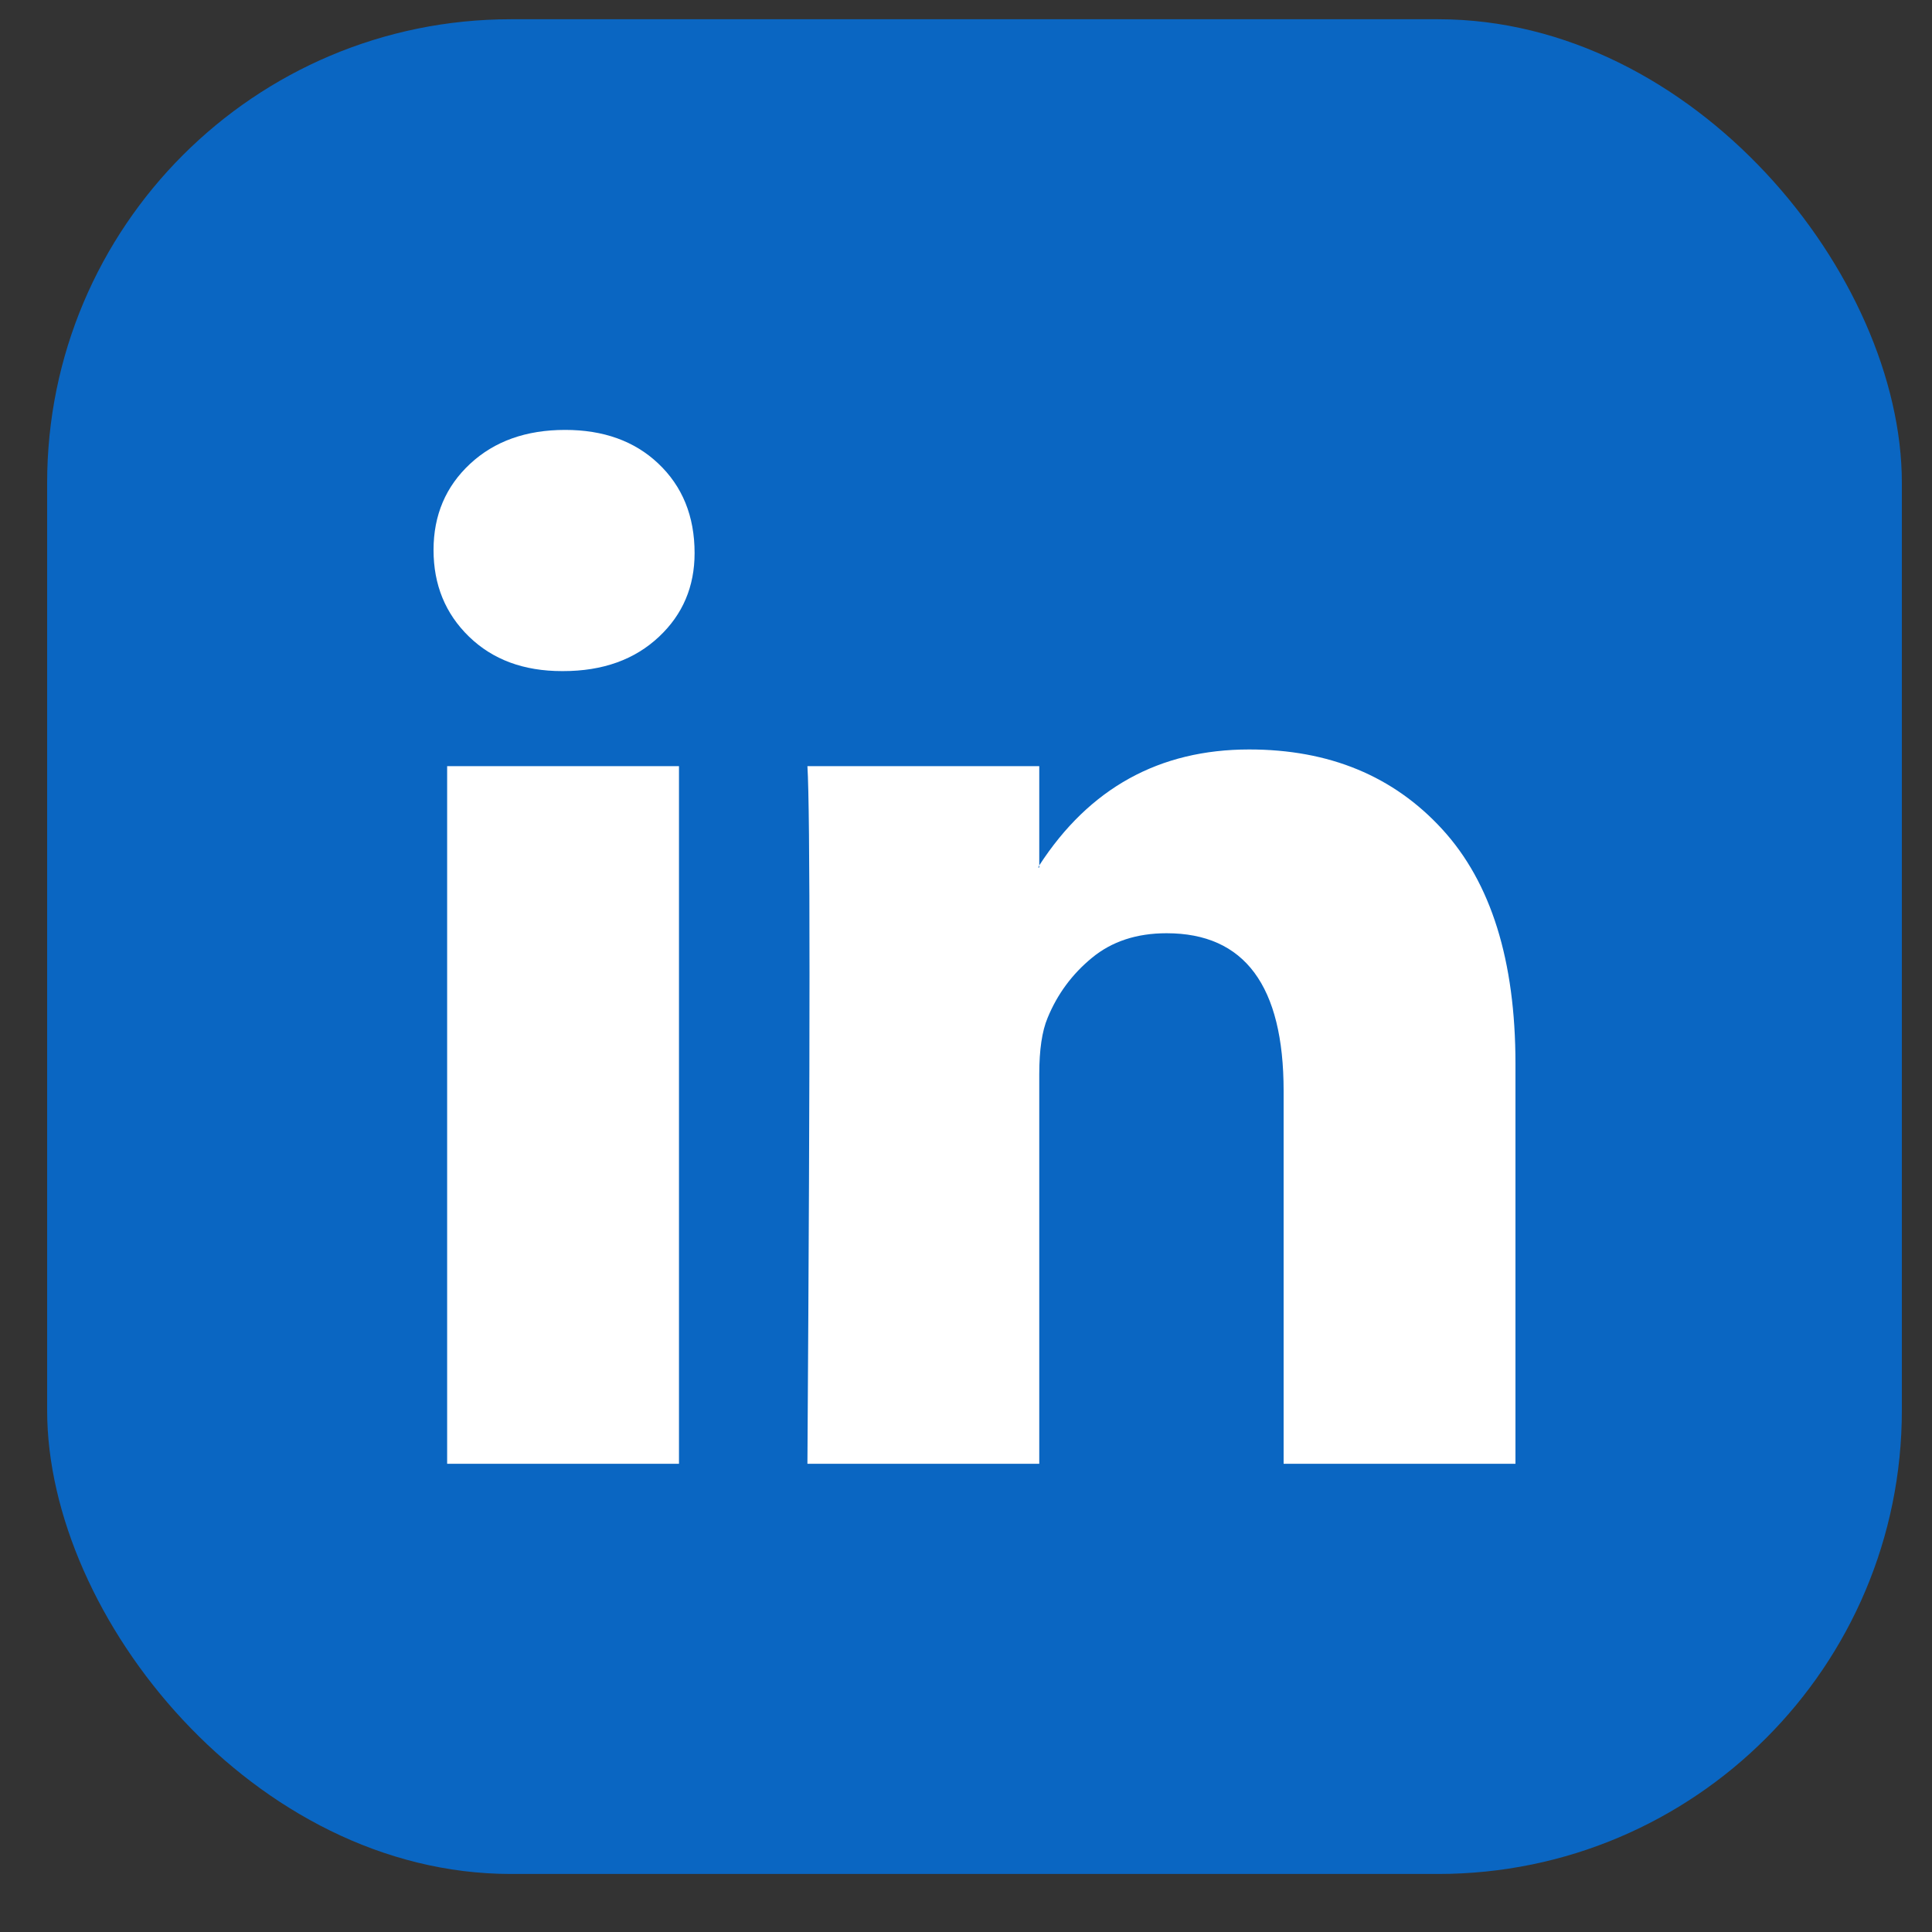
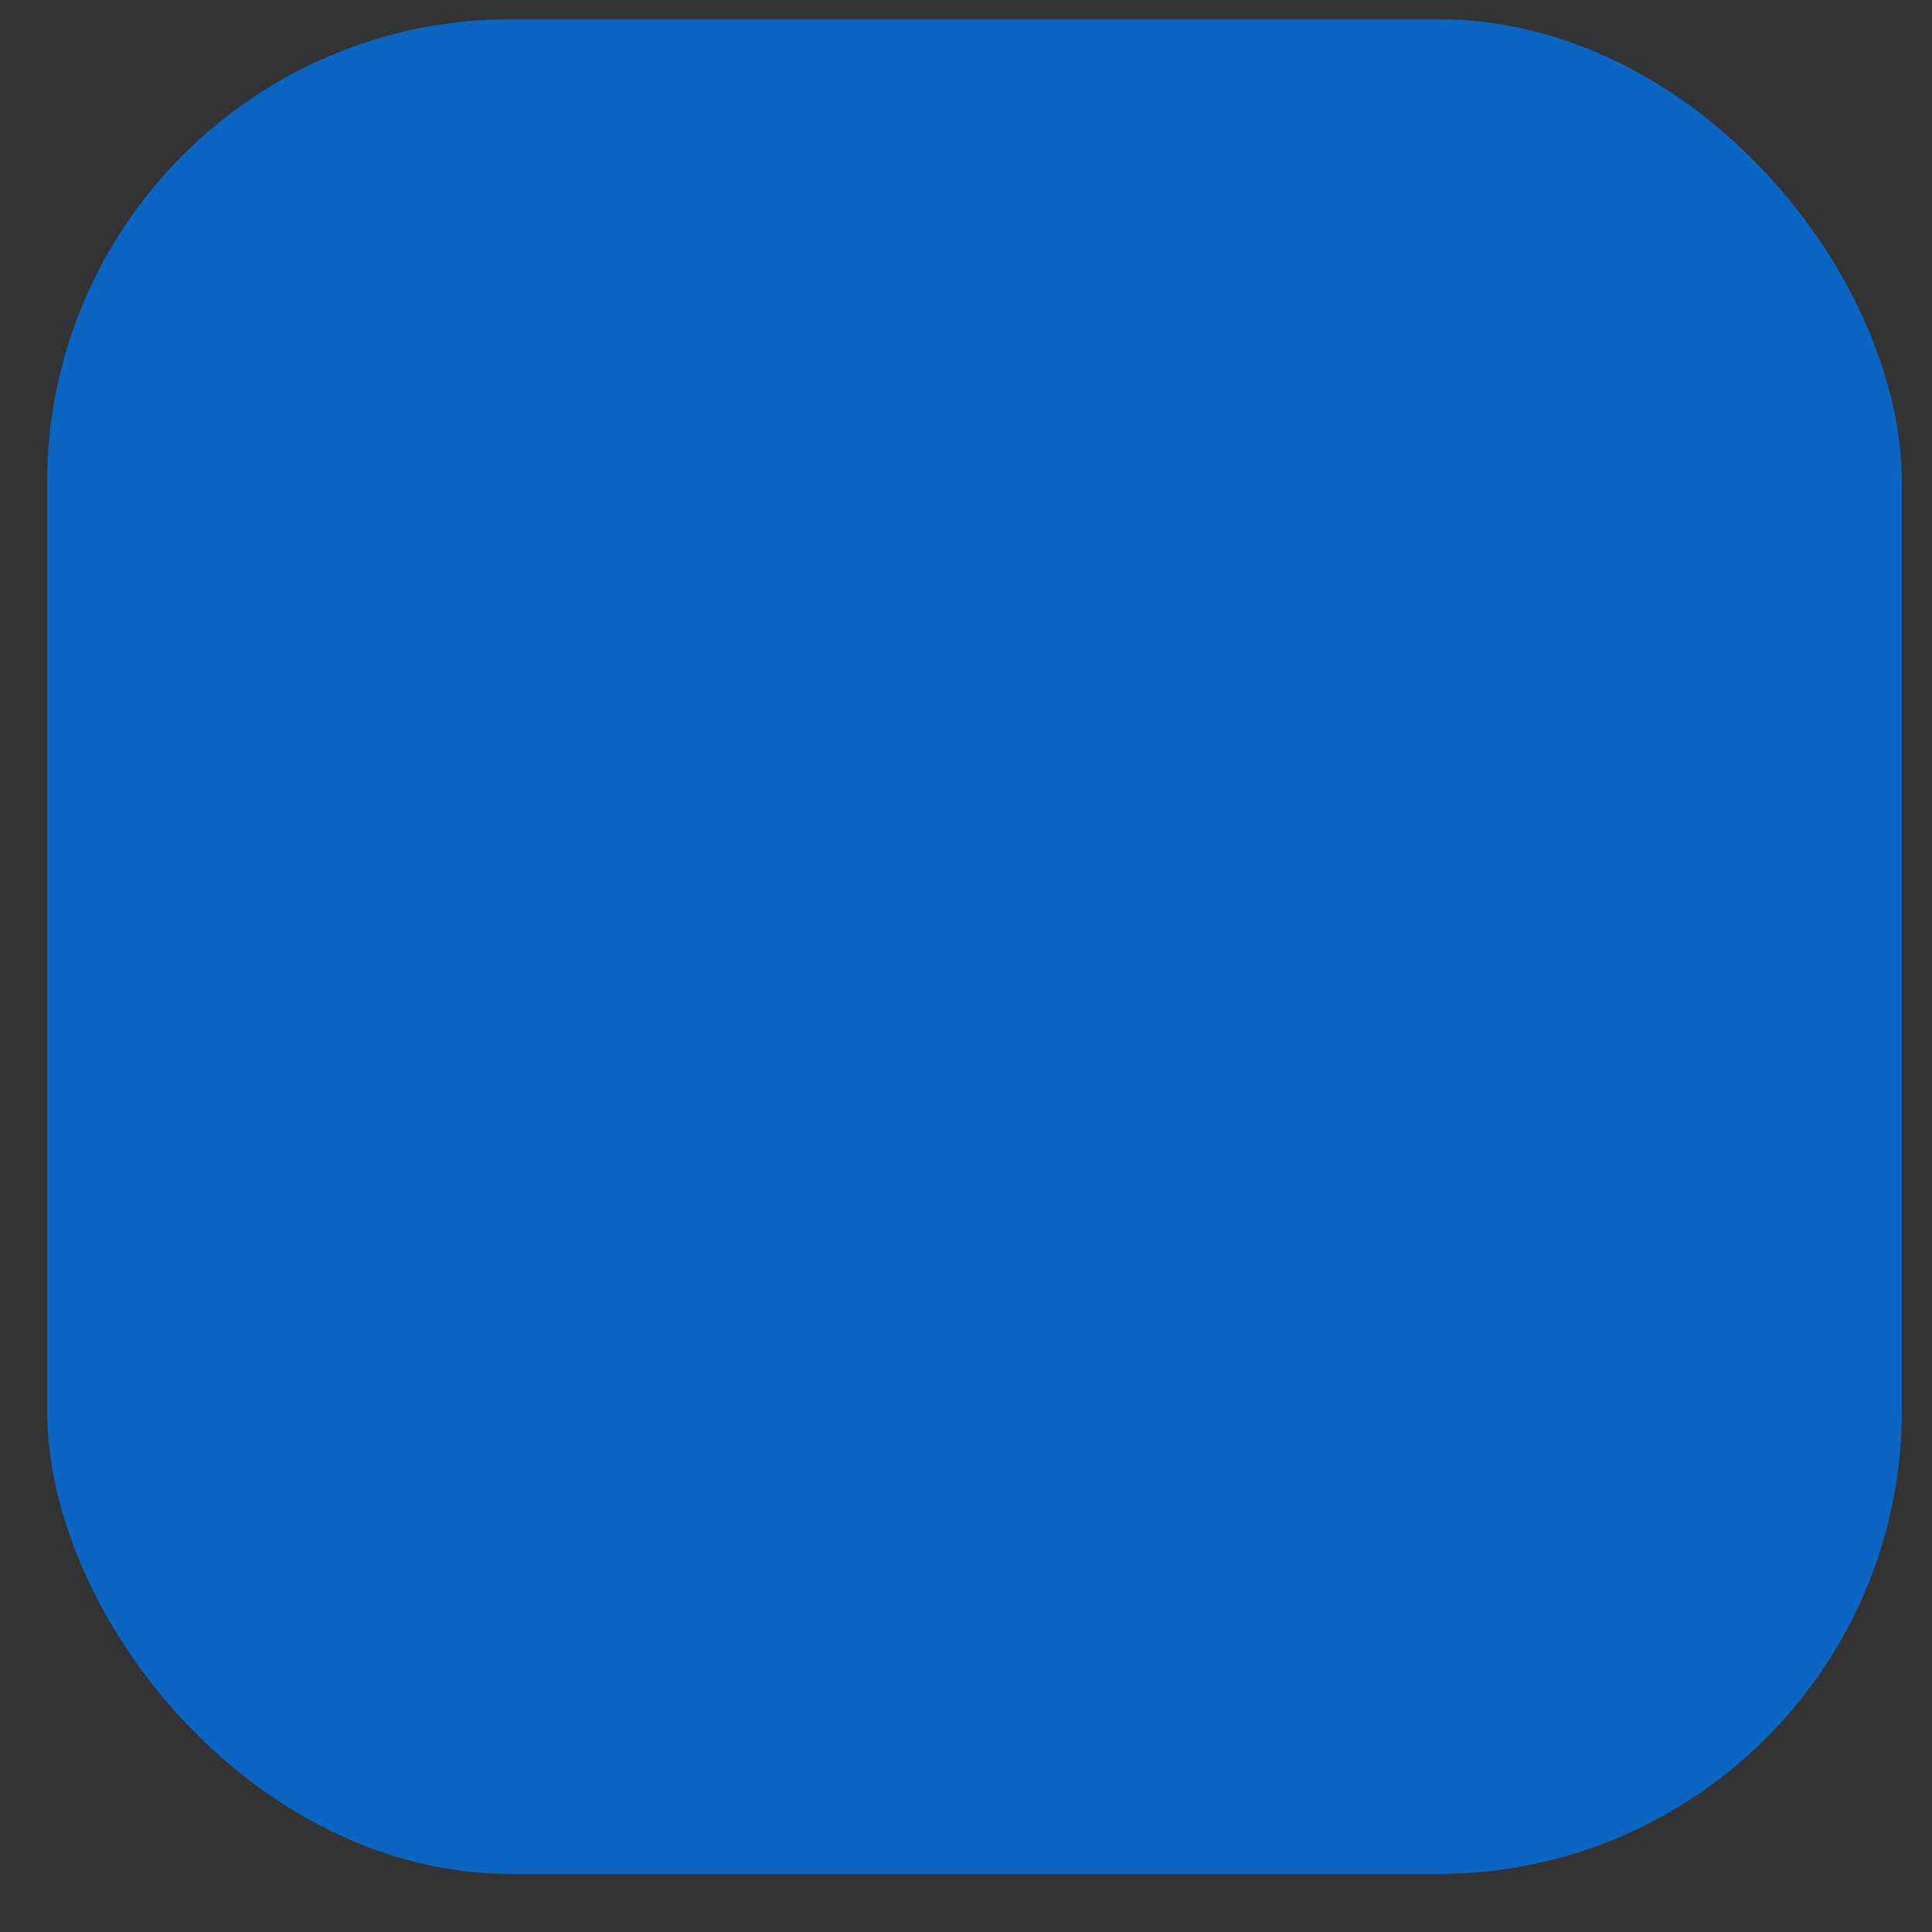
<svg xmlns="http://www.w3.org/2000/svg" width="25" height="25" viewBox="0 0 25 25" fill="none">
  <rect x="0" y="0" width="25" height="25" fill="#333333" stroke="none" />
  <rect x="0.61" y="0.249" width="24" height="24" rx="6" fill="#0A66C2" />
  <g clip-path="url(#clip0_7_1082)">
-     <path d="M5.61 7.117C5.61 6.666 5.768 6.295 6.083 6.002C6.398 5.709 6.808 5.563 7.313 5.563C7.808 5.563 8.209 5.707 8.515 5.995C8.831 6.292 8.988 6.68 8.988 7.157C8.988 7.59 8.835 7.95 8.529 8.238C8.213 8.536 7.799 8.684 7.286 8.684H7.272C6.777 8.684 6.376 8.536 6.069 8.238C5.763 7.941 5.61 7.567 5.61 7.117ZM5.786 18.941V9.914H8.786V18.941H5.786ZM10.448 18.941H13.448V13.9C13.448 13.585 13.484 13.342 13.556 13.171C13.682 12.864 13.873 12.605 14.13 12.394C14.387 12.182 14.709 12.076 15.096 12.076C16.105 12.076 16.61 12.756 16.61 14.117V18.941H19.61V13.765C19.61 12.432 19.295 11.421 18.664 10.732C18.033 10.042 17.2 9.698 16.164 9.698C15.002 9.698 14.096 10.198 13.448 11.198V11.225H13.434L13.448 11.198V9.914H10.448C10.466 10.202 10.475 11.099 10.475 12.603C10.475 14.108 10.466 16.22 10.448 18.941Z" fill="white" />
-   </g>
+     </g>
  <defs>
    <clipPath id="clip0_7_1082">
-       <rect width="14" height="14" fill="white" transform="translate(5.61 5.249)" />
-     </clipPath>
+       </clipPath>
  </defs>
</svg>